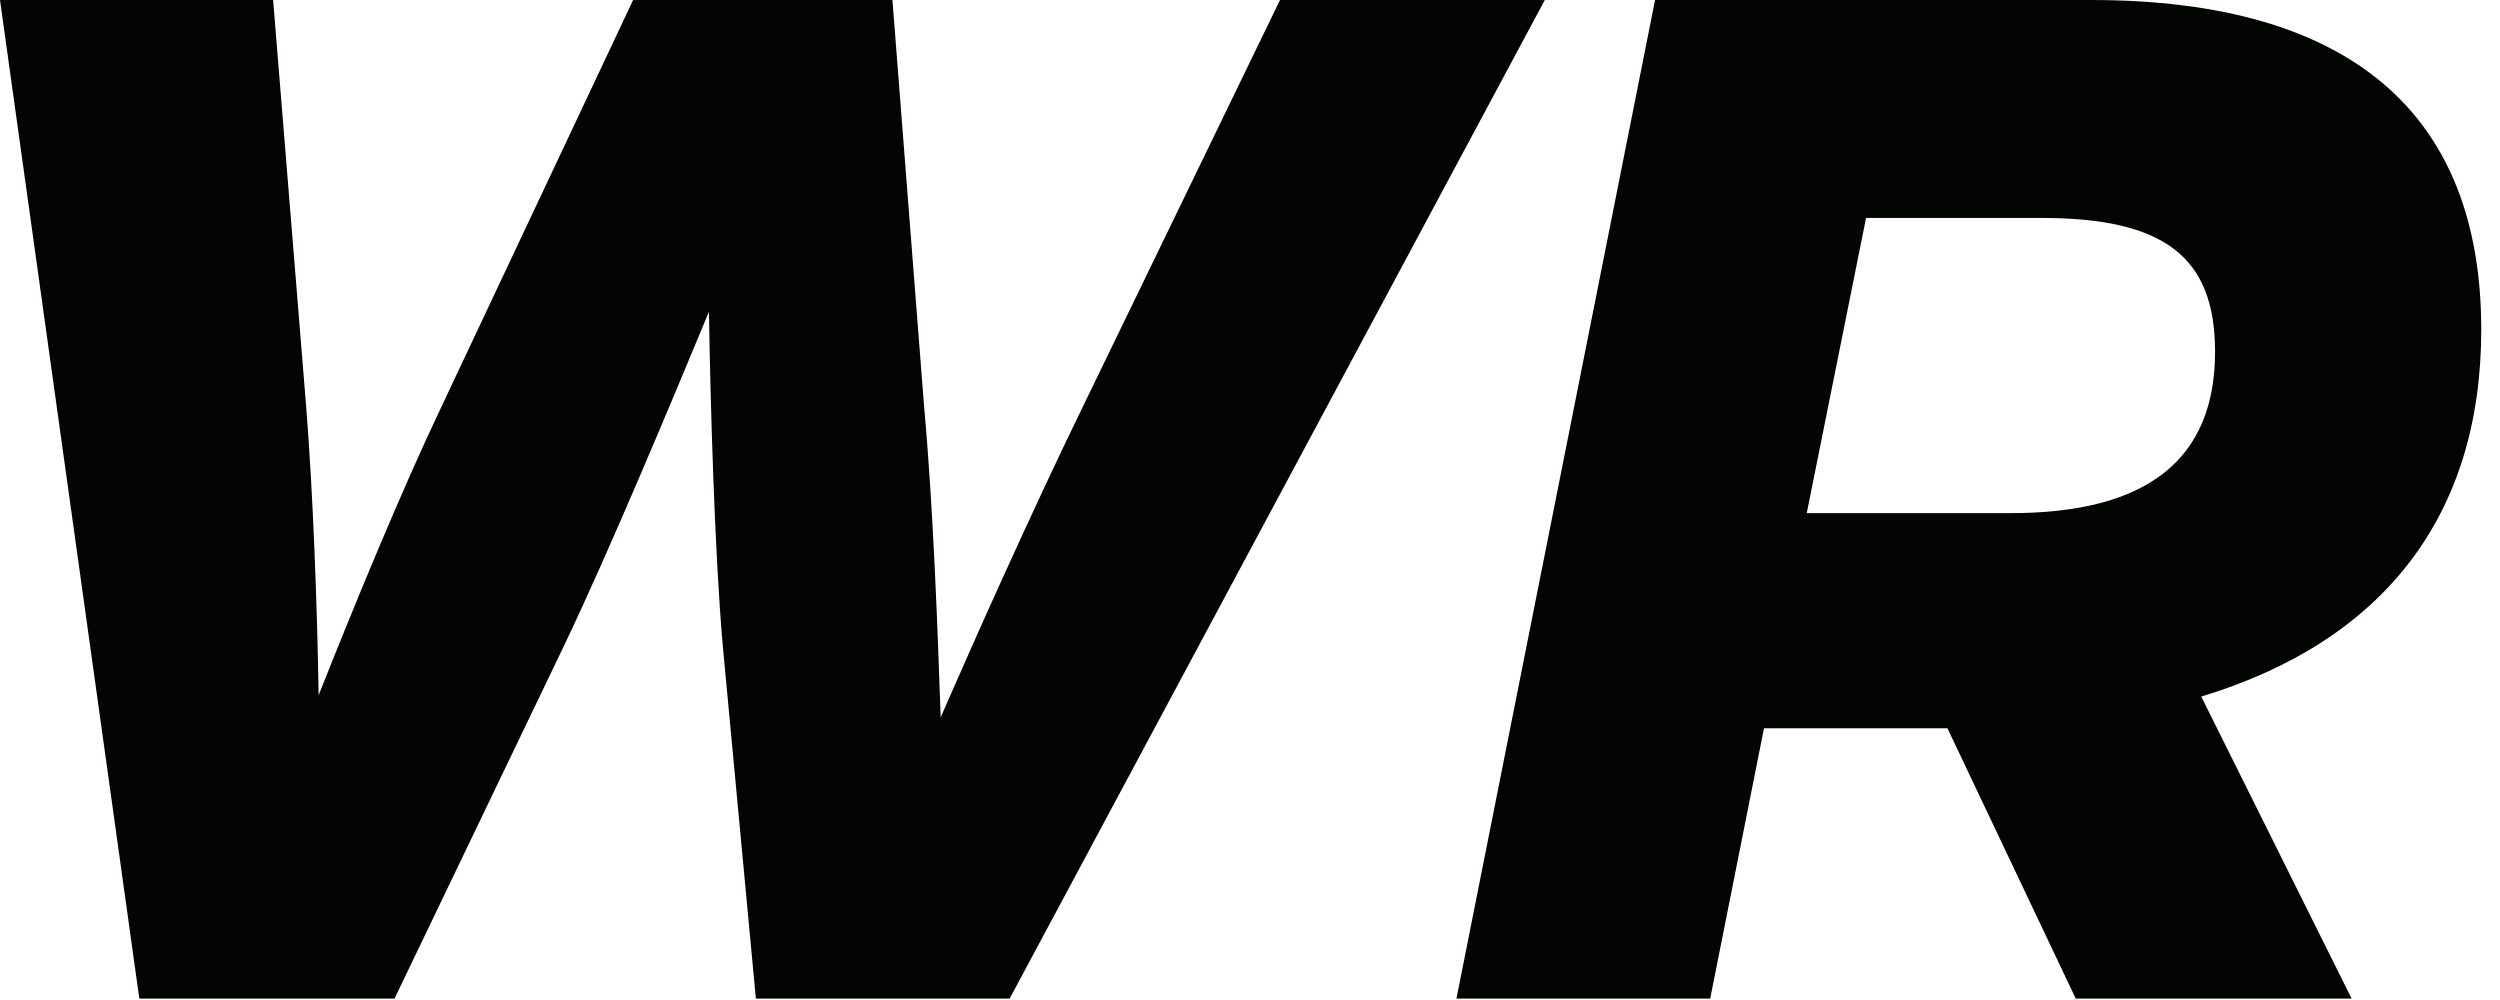
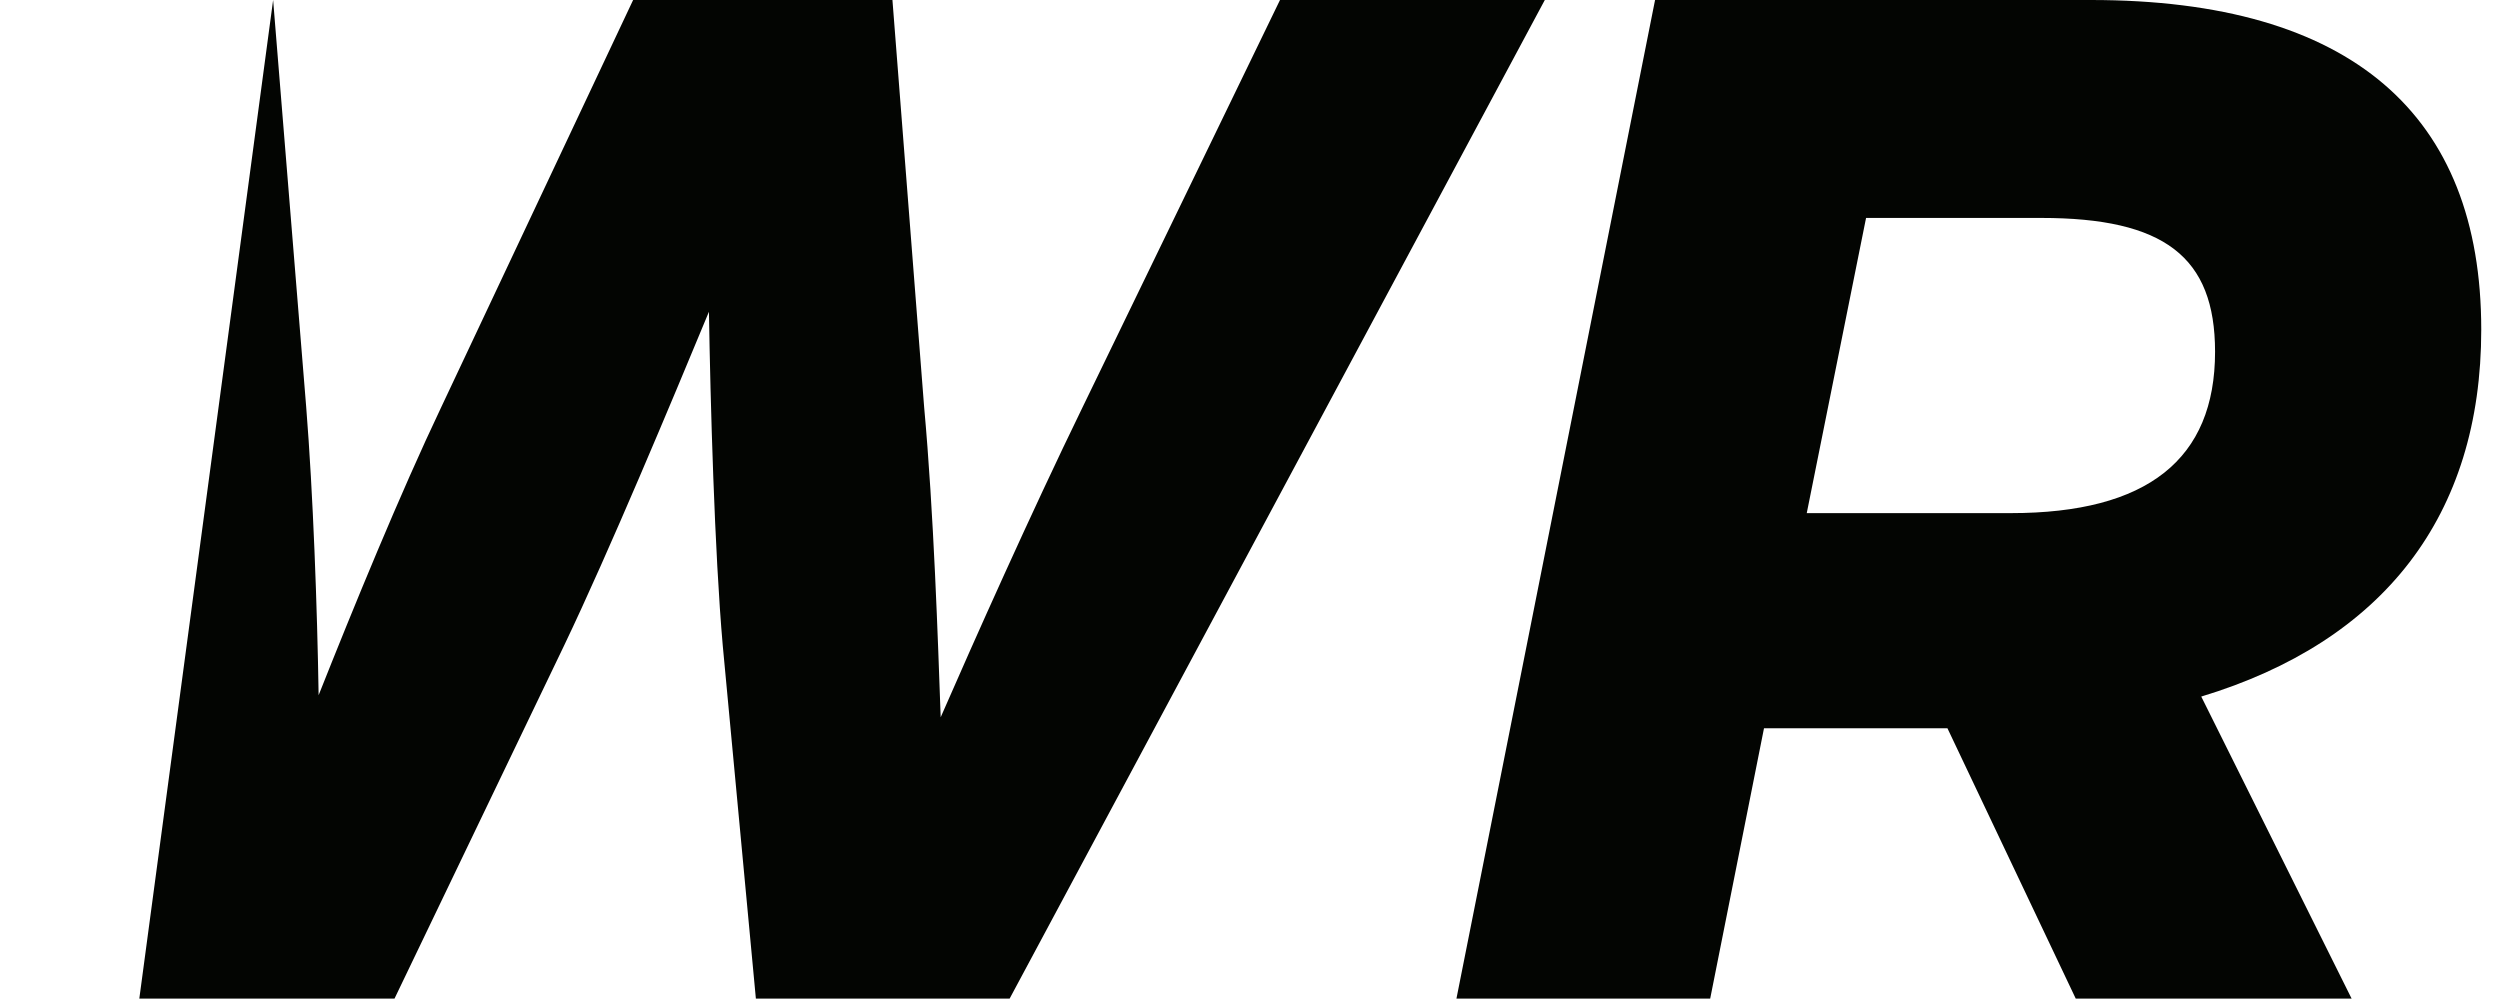
<svg xmlns="http://www.w3.org/2000/svg" fill="none" height="100%" overflow="visible" preserveAspectRatio="none" style="display: block;" viewBox="0 0 40 16" width="100%">
-   <path d="M20.48 0L17.324 6.51C16.485 8.232 15.581 10.262 15.051 11.476C15.007 10.262 14.941 8.21 14.786 6.51L14.279 0H10.13L7.062 6.51C6.4 7.901 5.65 9.732 5.098 11.123C5.076 9.732 5.01 7.901 4.899 6.51L4.37 0H0L2.229 15.978H6.312L9.026 10.328C9.754 8.805 10.748 6.422 11.343 4.988C11.366 6.422 11.432 8.828 11.564 10.328L12.094 15.978H16.154L24.717 0H20.48ZM39.7 5.274C39.7 1.832 37.626 0 33.454 0H26.481L23.303 15.978H27.363L28.224 11.652H31.159L33.212 15.978H37.626L35.22 11.145C38.133 10.262 39.7 8.254 39.7 5.274ZM32.174 8.21H28.908L29.857 3.487H32.66C34.624 3.487 35.441 4.105 35.441 5.628C35.441 7.349 34.359 8.21 32.174 8.21Z" fill="#030502" id="WR" />
+   <path d="M20.48 0L17.324 6.51C16.485 8.232 15.581 10.262 15.051 11.476C15.007 10.262 14.941 8.21 14.786 6.51L14.279 0H10.13L7.062 6.51C6.4 7.901 5.65 9.732 5.098 11.123C5.076 9.732 5.01 7.901 4.899 6.51L4.37 0L2.229 15.978H6.312L9.026 10.328C9.754 8.805 10.748 6.422 11.343 4.988C11.366 6.422 11.432 8.828 11.564 10.328L12.094 15.978H16.154L24.717 0H20.48ZM39.7 5.274C39.7 1.832 37.626 0 33.454 0H26.481L23.303 15.978H27.363L28.224 11.652H31.159L33.212 15.978H37.626L35.22 11.145C38.133 10.262 39.7 8.254 39.7 5.274ZM32.174 8.21H28.908L29.857 3.487H32.66C34.624 3.487 35.441 4.105 35.441 5.628C35.441 7.349 34.359 8.21 32.174 8.21Z" fill="#030502" id="WR" />
</svg>